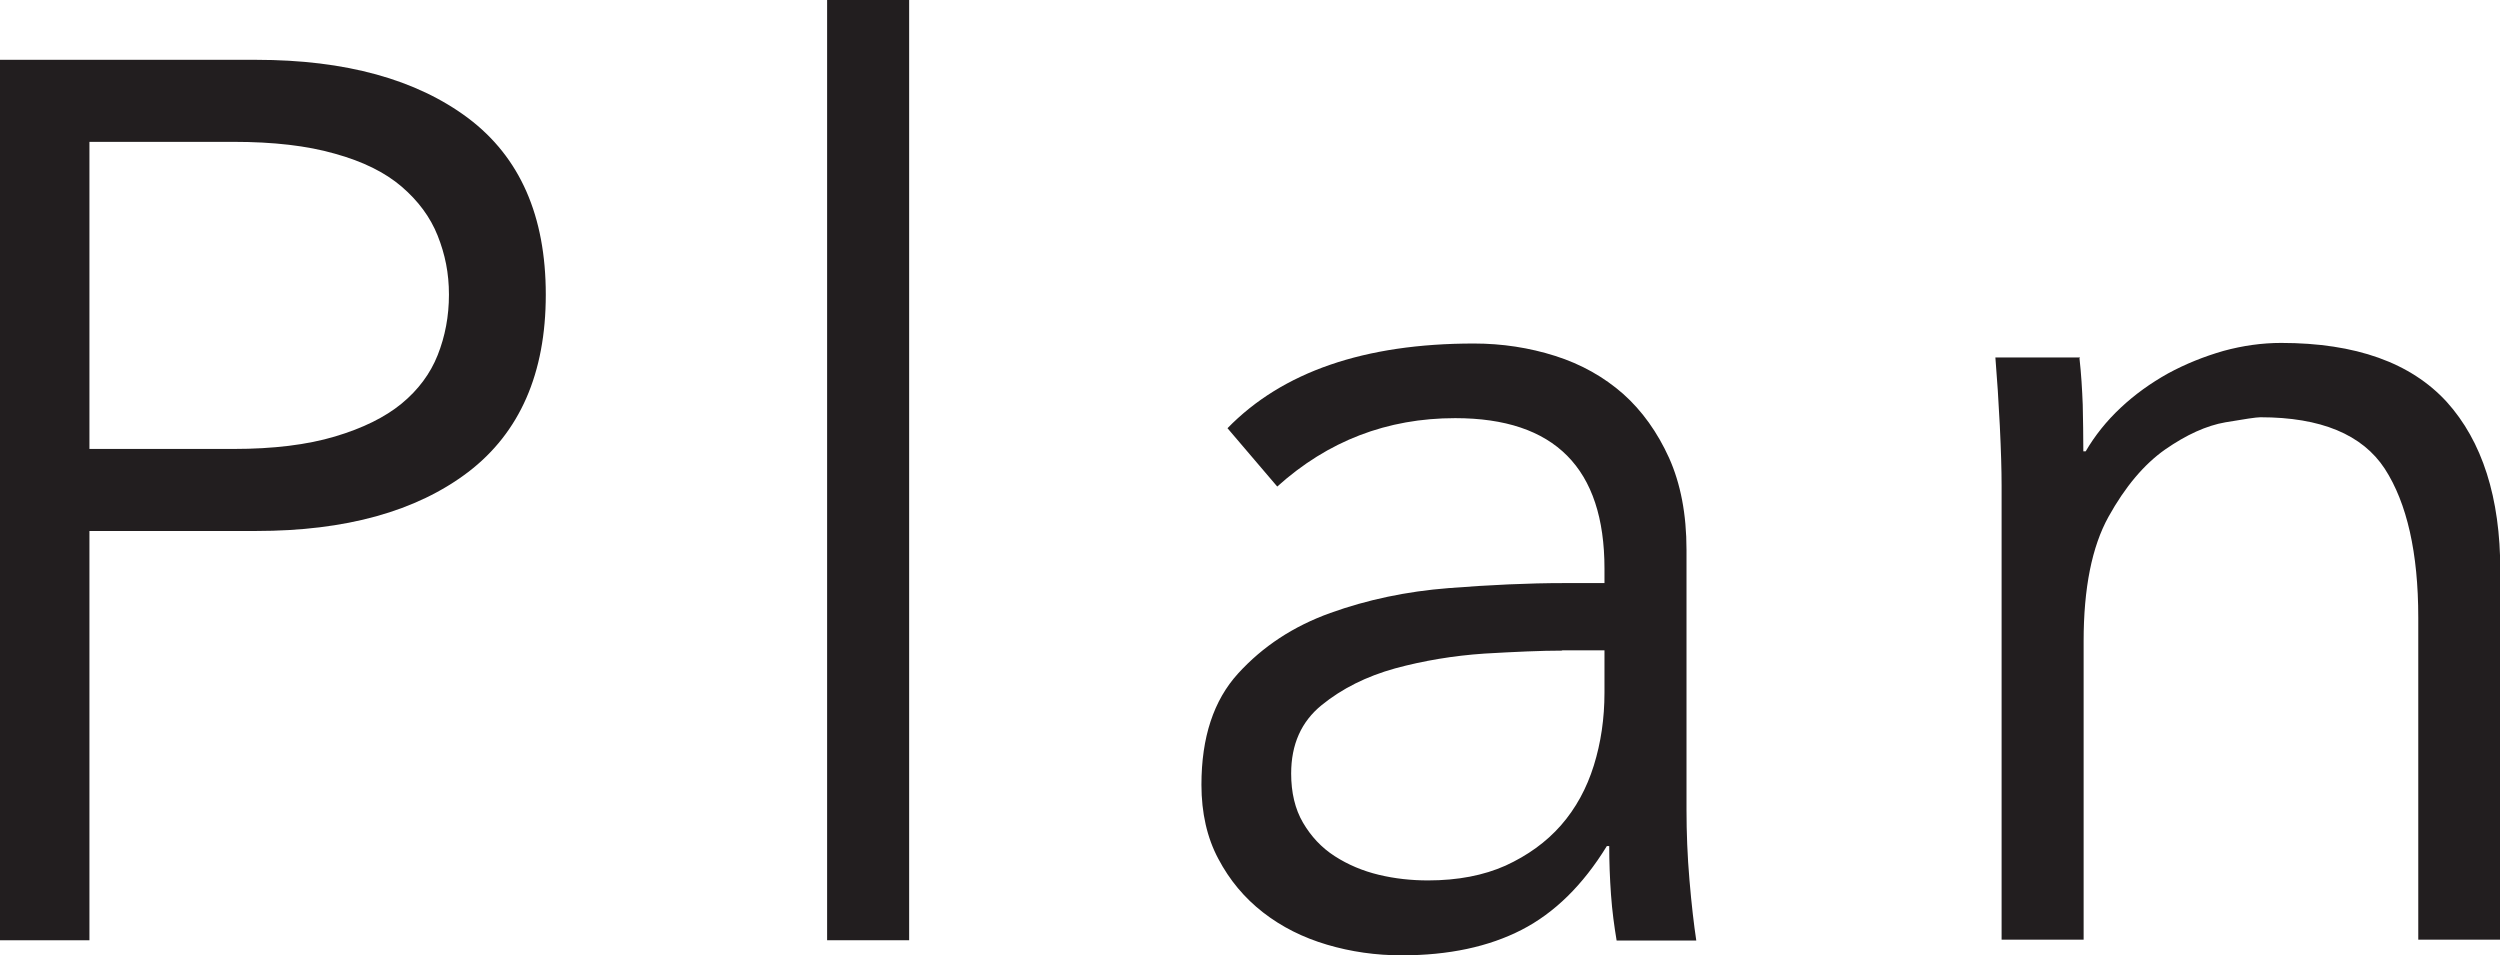
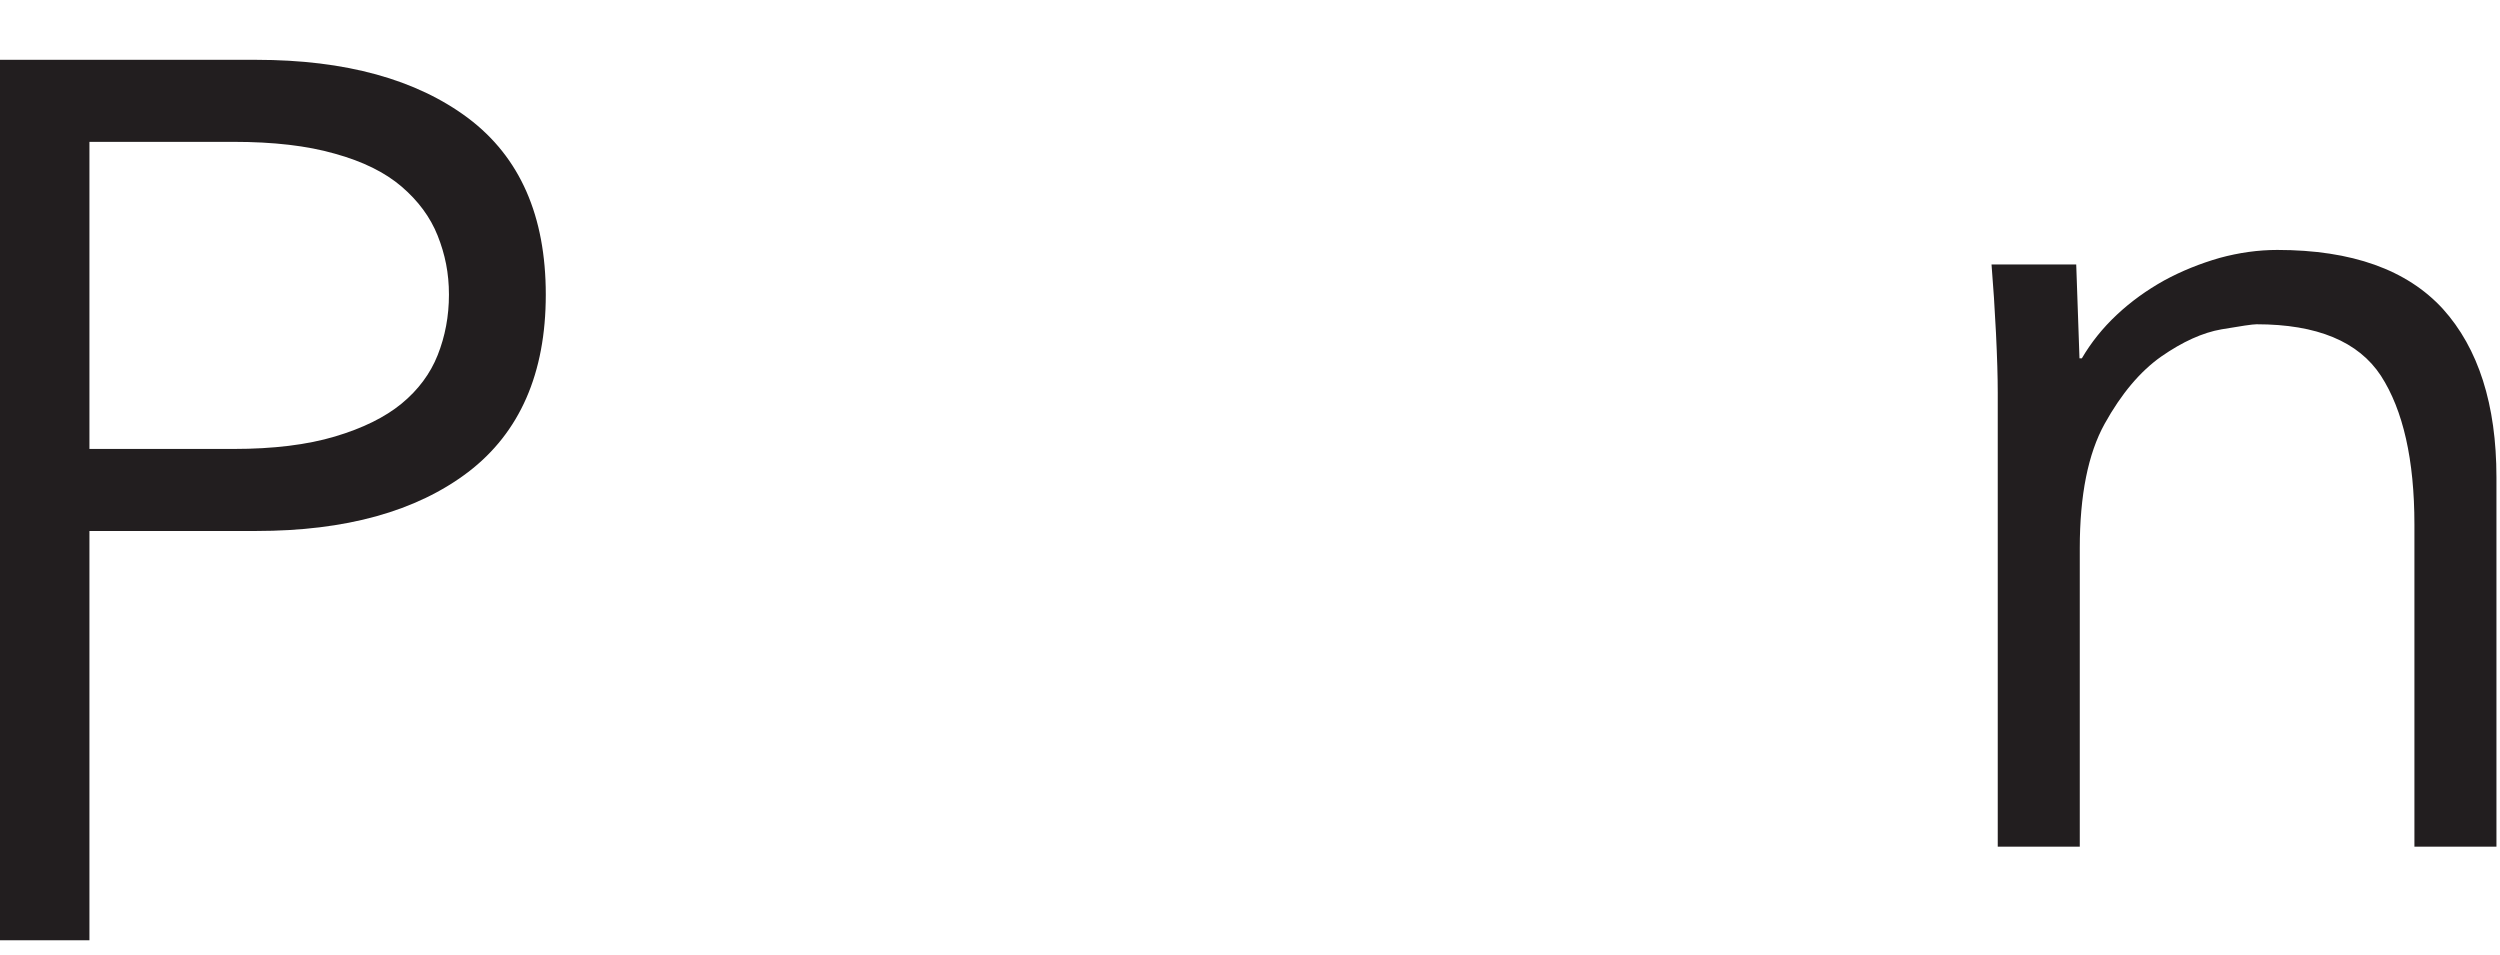
<svg xmlns="http://www.w3.org/2000/svg" id="_レイヤー_2" data-name="レイヤー 2" viewBox="0 0 84.42 32.26">
  <defs>
    <style>
      .cls-1 {
        fill: #221e1f;
      }
    </style>
  </defs>
  <g id="_コンテンツ帯" data-name="コンテンツ帯">
    <g>
      <path class="cls-1" d="M0,2.02h8.65c3.02,0,5.41.66,7.16,1.97,1.75,1.32,2.62,3.3,2.62,5.96s-.88,4.66-2.62,5.99c-1.75,1.33-4.14,1.99-7.16,1.99H3.02v13.82H0V2.02ZM3.02,15.16h4.87c1.34,0,2.48-.14,3.42-.42.94-.28,1.69-.65,2.25-1.11.56-.46.97-1.01,1.22-1.64.25-.63.38-1.31.38-2.04s-.13-1.36-.38-1.99c-.25-.63-.66-1.18-1.22-1.66-.56-.48-1.31-.85-2.25-1.11-.94-.27-2.08-.4-3.42-.4H3.02v10.37Z" />
-       <path class="cls-1" d="M30.7,31.75h-2.77V0h2.77v31.75Z" />
-       <path class="cls-1" d="M54.18,19.7v-.5c0-3.39-1.68-5.08-5.04-5.08-2.3,0-4.3.77-6.01,2.31l-1.68-1.97c1.85-1.9,4.62-2.86,8.32-2.86.95,0,1.87.14,2.75.42.88.28,1.64.71,2.29,1.28.64.57,1.16,1.3,1.55,2.16.39.87.59,1.9.59,3.11v8.78c0,.76.03,1.55.1,2.37.07.83.15,1.51.23,2.04h-2.69c-.08-.48-.15-.99-.19-1.55-.04-.56-.06-1.11-.06-1.64h-.08c-.81,1.32-1.77,2.26-2.88,2.83-1.11.57-2.46.86-4.05.86-.87,0-1.71-.12-2.52-.36-.81-.24-1.53-.6-2.16-1.09-.63-.49-1.13-1.09-1.51-1.81-.38-.71-.57-1.55-.57-2.5,0-1.6.41-2.85,1.24-3.76.83-.91,1.86-1.59,3.11-2.04,1.25-.45,2.58-.73,3.99-.84,1.41-.11,2.71-.17,3.89-.17h1.39ZM52.75,21.97c-.7,0-1.58.04-2.62.1-1.05.07-2.06.24-3.02.5-.97.27-1.79.68-2.48,1.24-.69.56-1.03,1.33-1.03,2.31,0,.64.13,1.2.4,1.66.27.46.62.84,1.07,1.13s.95.5,1.49.63,1.1.19,1.66.19c1.01,0,1.88-.17,2.62-.5.74-.34,1.37-.79,1.87-1.36.5-.57.87-1.25,1.11-2.02.24-.77.36-1.59.36-2.46v-1.43h-1.43Z" />
-       <path class="cls-1" d="M70.22,12.1c.06.53.09,1.06.11,1.57.01.52.02,1.04.02,1.57h.08c.31-.53.7-1.02,1.18-1.47.48-.45,1.01-.83,1.6-1.16.59-.32,1.21-.57,1.87-.76.66-.18,1.31-.27,1.95-.27,2.52,0,4.38.67,5.59,1.99,1.2,1.33,1.81,3.23,1.81,5.69v12.47h-2.77v-10.88c0-2.18-.38-3.86-1.13-5.02-.76-1.16-2.16-1.74-4.2-1.74-.14,0-.53.06-1.18.17-.64.11-1.32.42-2.04.92-.71.5-1.35,1.26-1.91,2.27-.56,1.01-.84,2.41-.84,4.2v10.08h-2.77v-15.33c0-.53-.02-1.2-.06-2.02-.04-.81-.09-1.58-.15-2.31h2.86Z" />
+       <path class="cls-1" d="M70.22,12.1h.08c.31-.53.7-1.02,1.18-1.47.48-.45,1.01-.83,1.6-1.16.59-.32,1.21-.57,1.87-.76.66-.18,1.31-.27,1.95-.27,2.52,0,4.38.67,5.59,1.99,1.2,1.33,1.81,3.23,1.81,5.69v12.47h-2.77v-10.88c0-2.18-.38-3.86-1.13-5.02-.76-1.16-2.16-1.74-4.2-1.74-.14,0-.53.06-1.18.17-.64.11-1.32.42-2.04.92-.71.5-1.35,1.26-1.91,2.27-.56,1.01-.84,2.41-.84,4.2v10.08h-2.77v-15.33c0-.53-.02-1.2-.06-2.02-.04-.81-.09-1.58-.15-2.31h2.86Z" />
    </g>
  </g>
</svg>